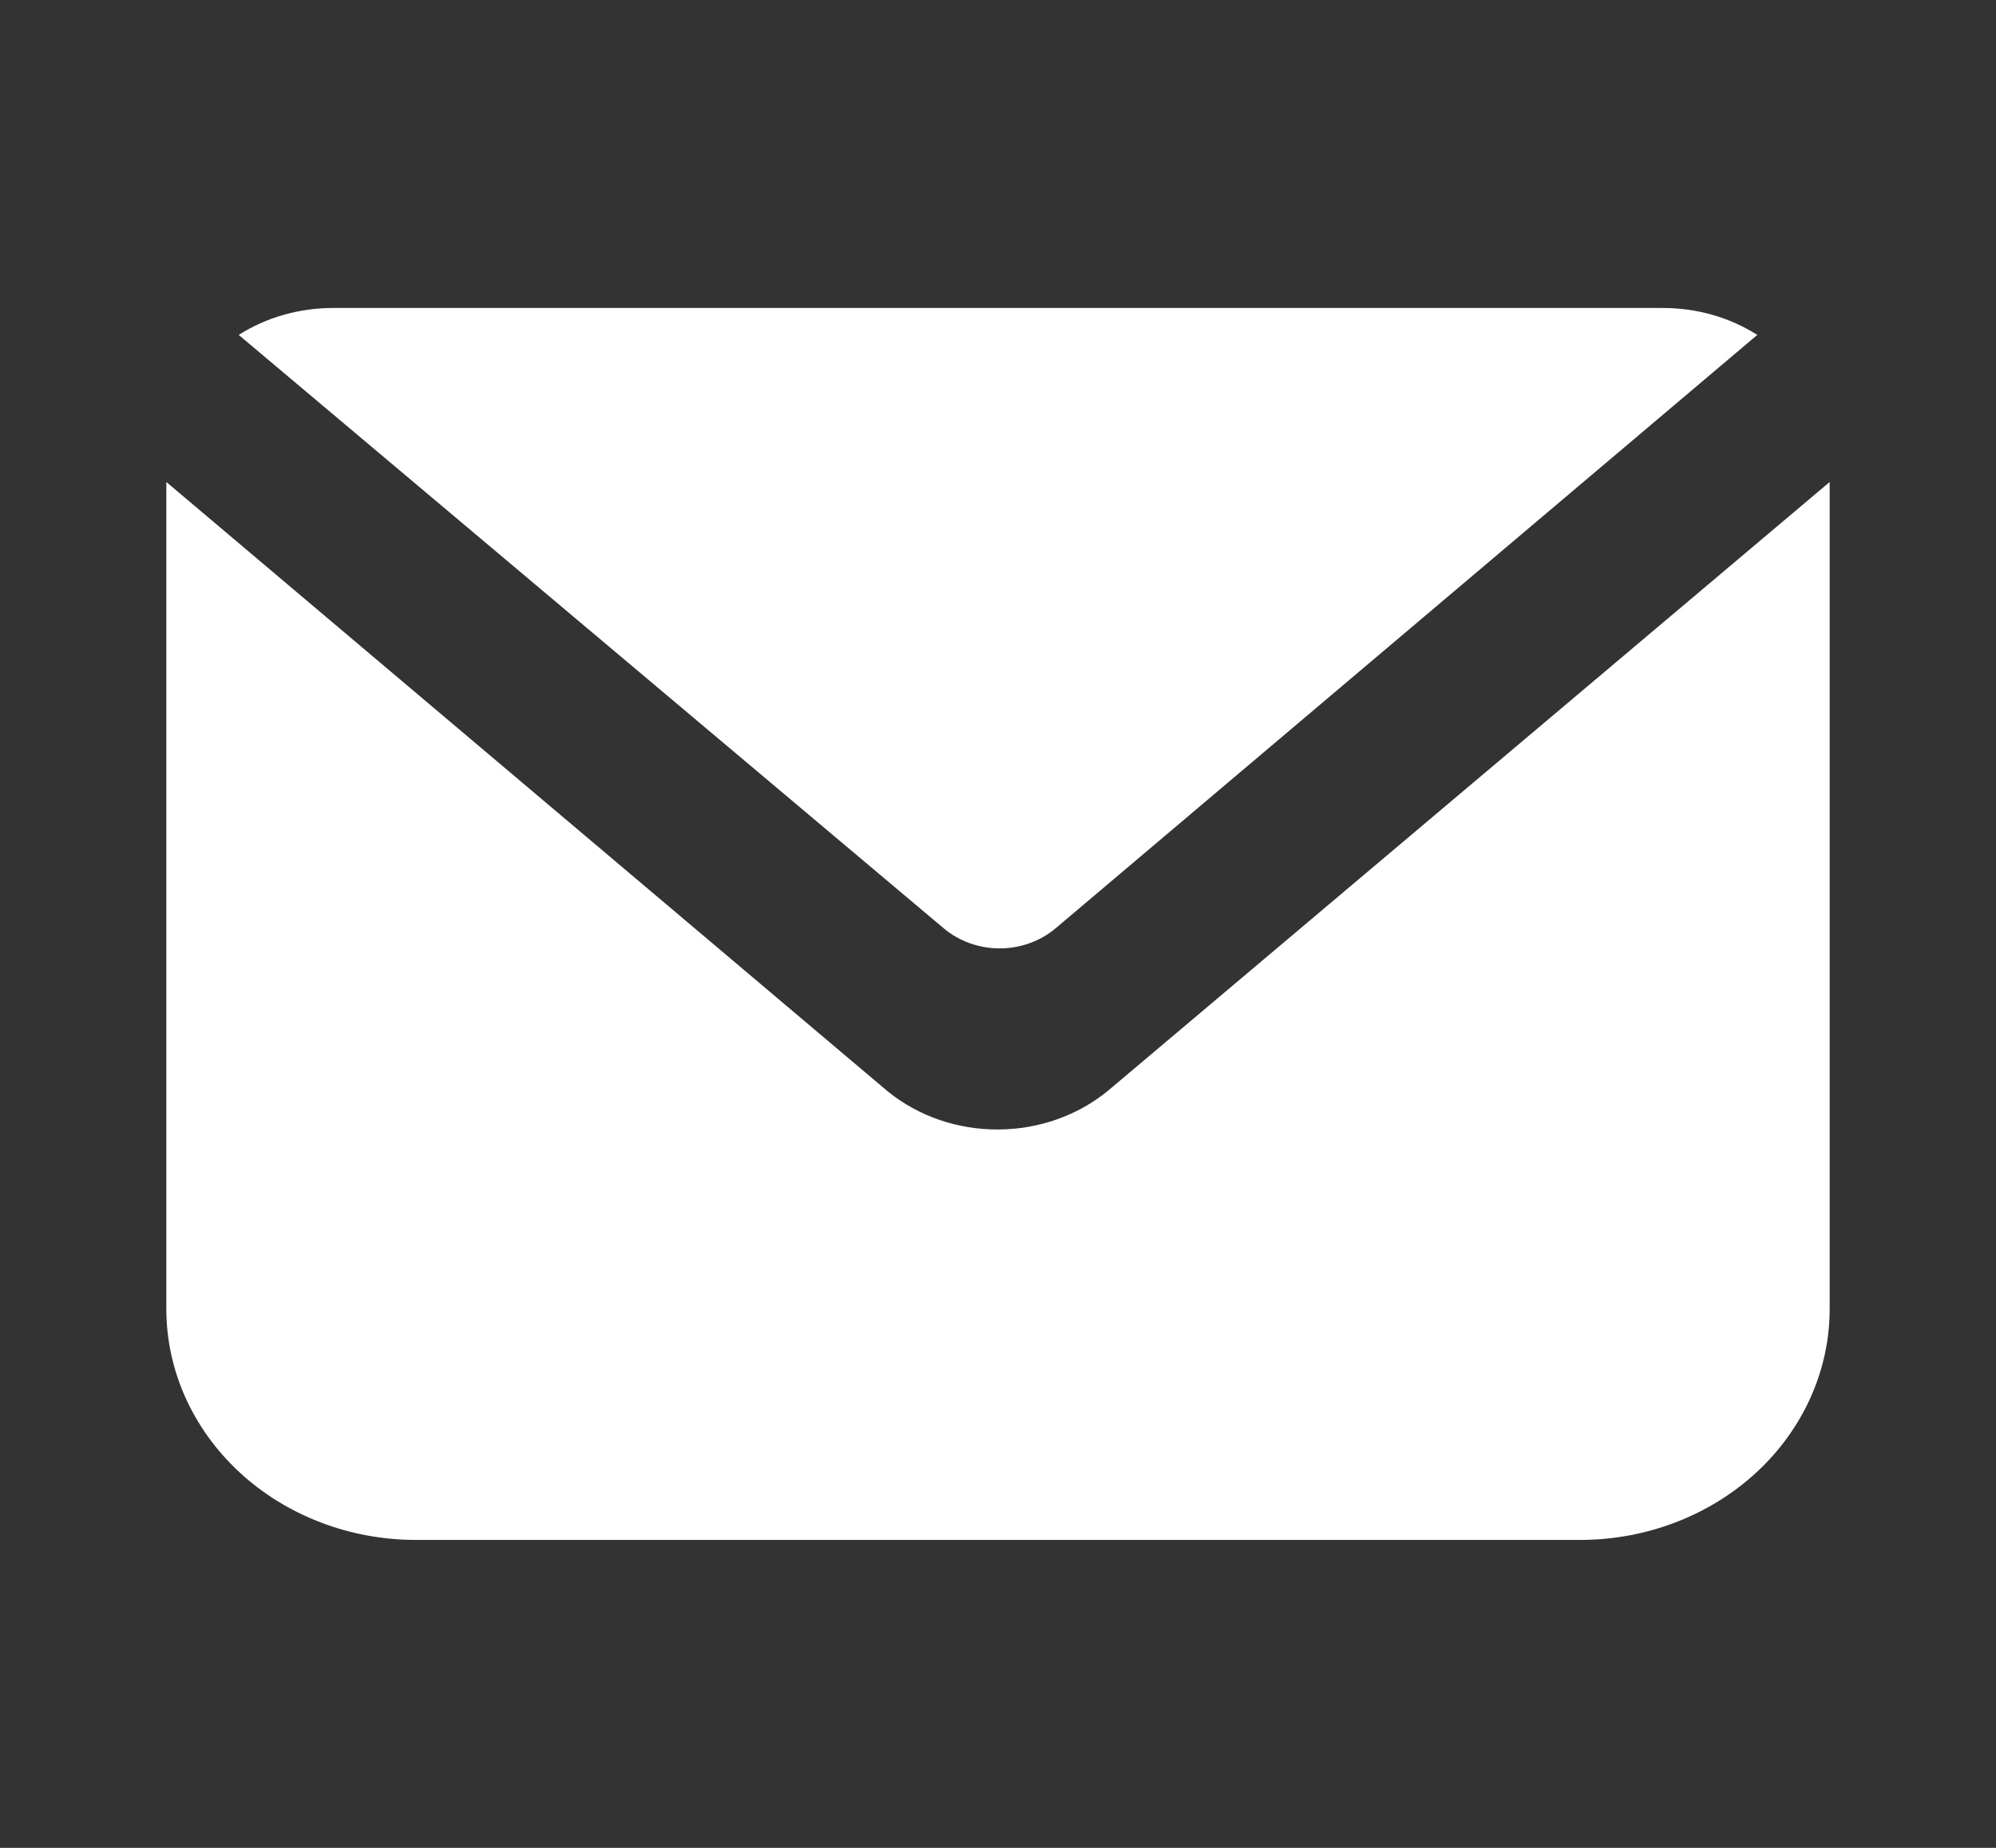
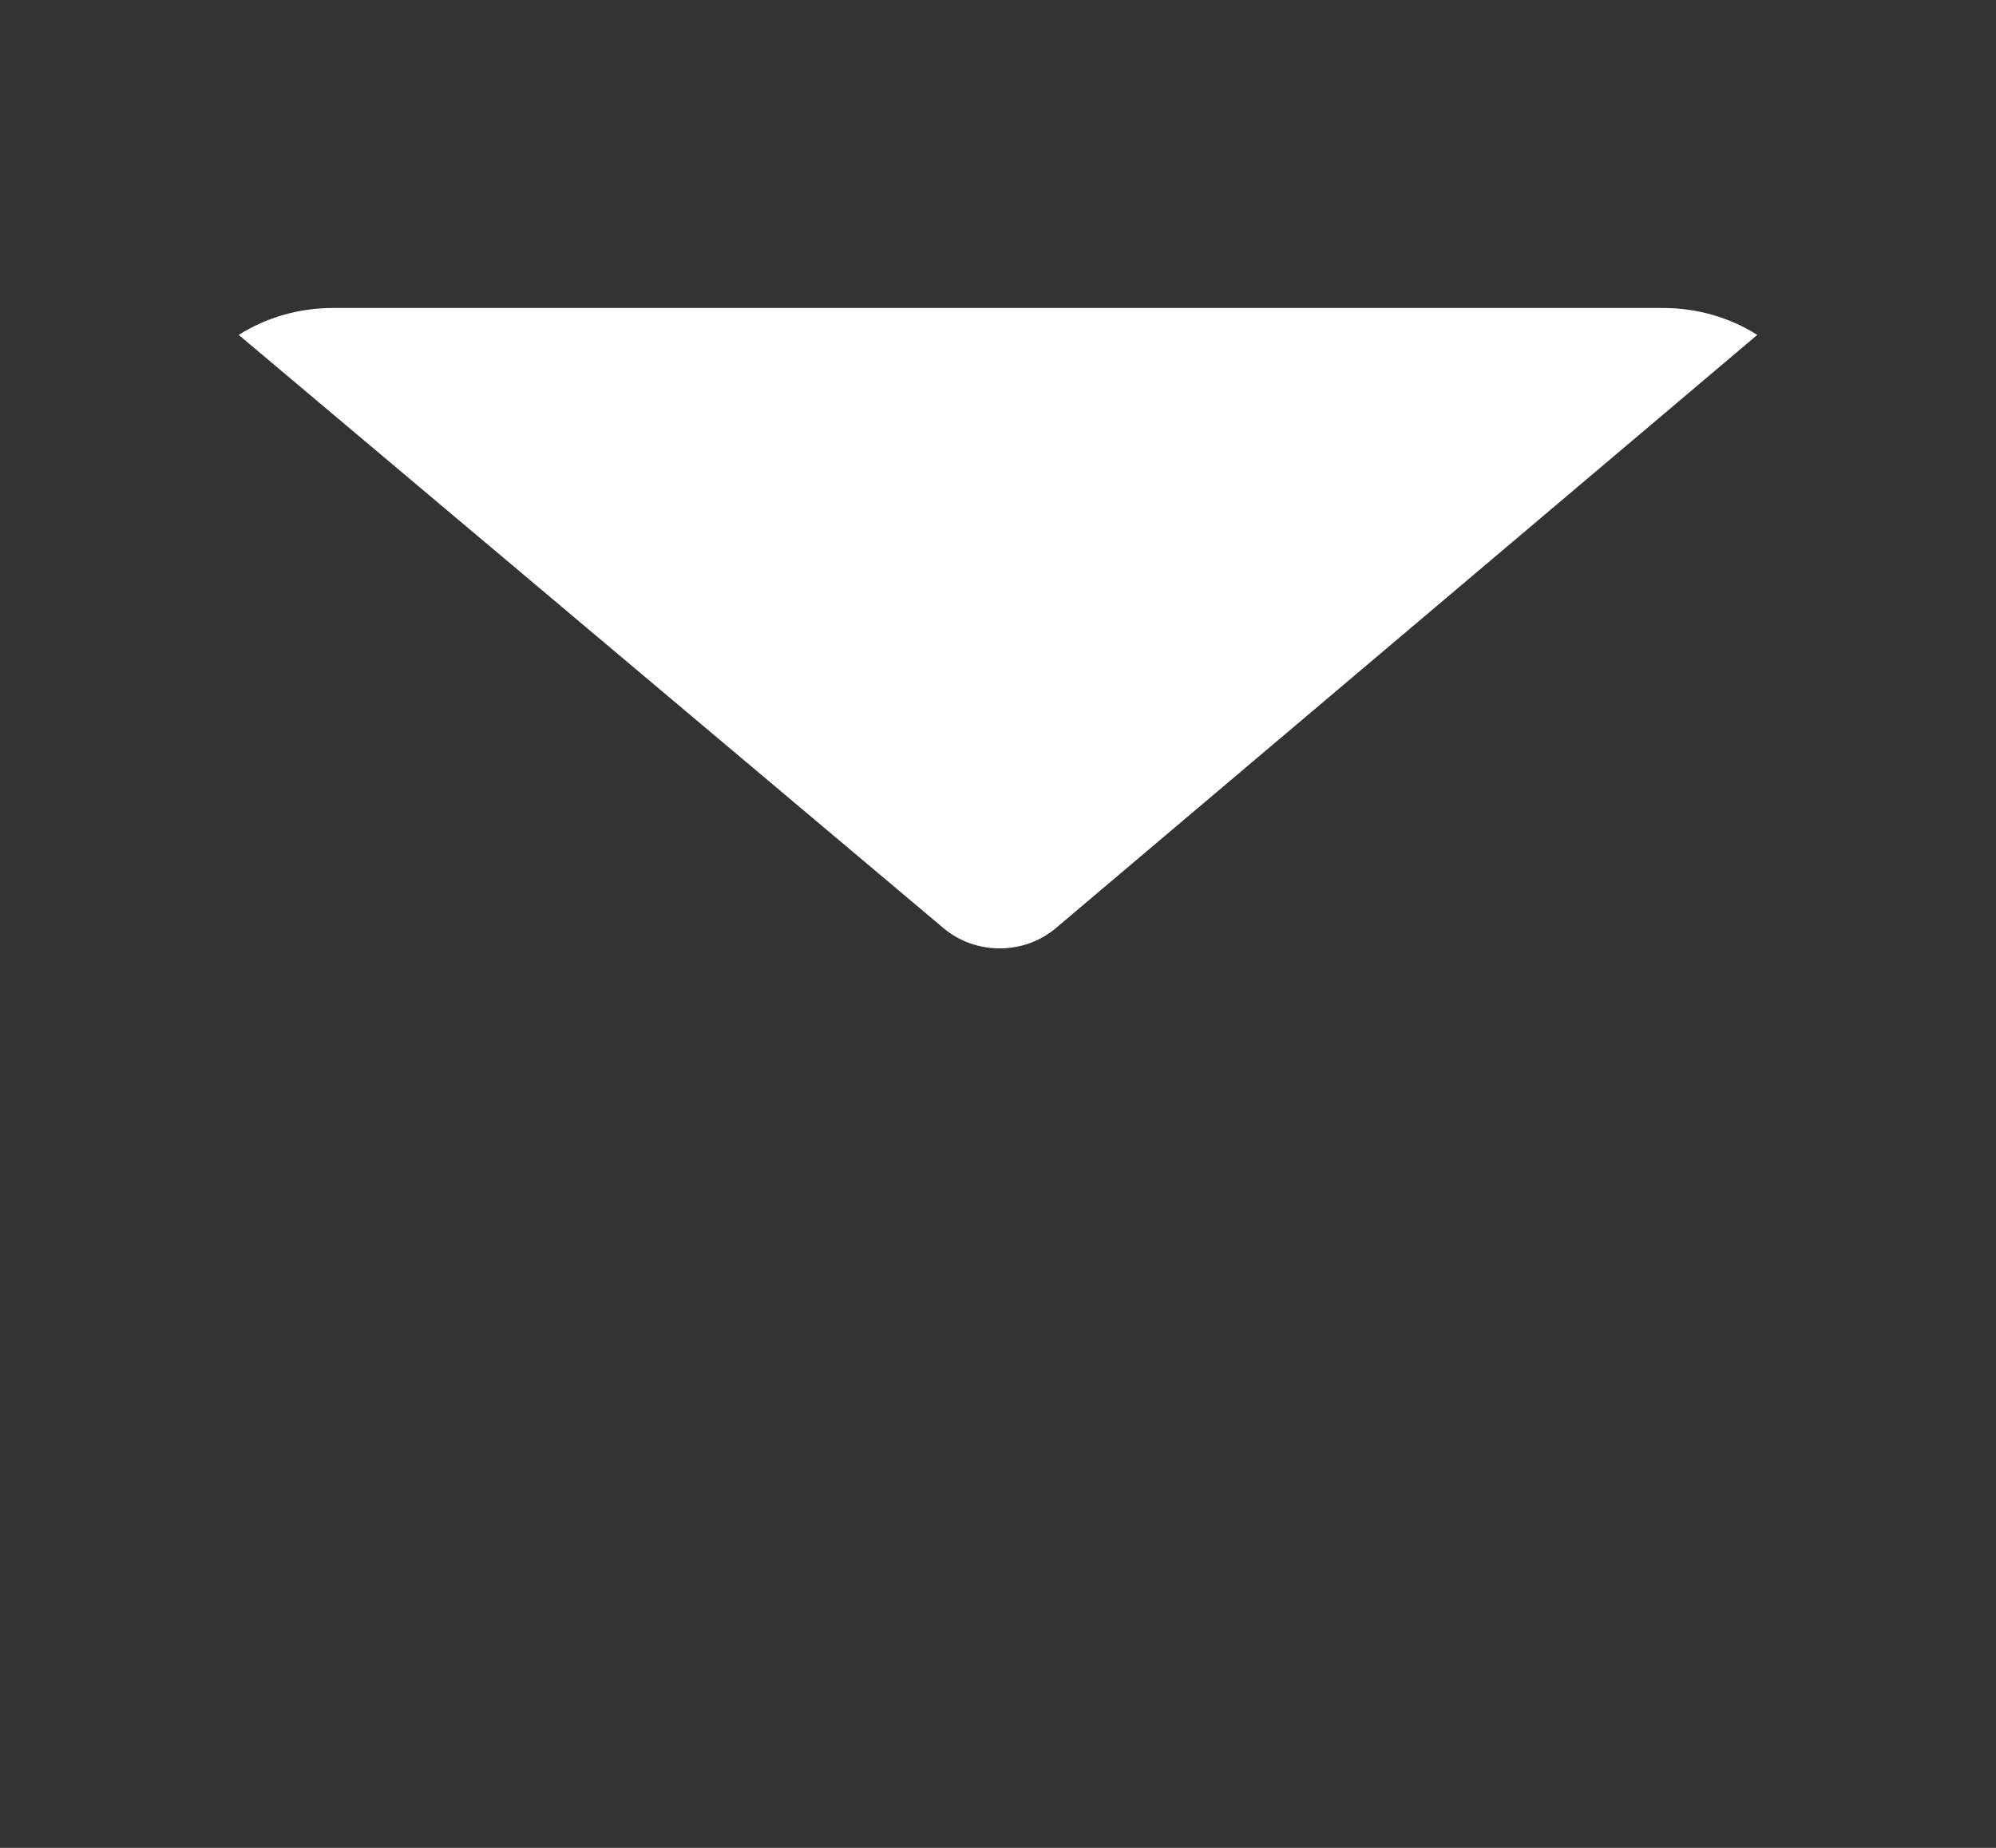
<svg xmlns="http://www.w3.org/2000/svg" width="27" height="25" viewBox="0 0 27 25" fill="none">
  <rect x="0" y="0" width="27" height="25" fill="#333333" stroke="none" />
  <path d="M14.276 12.562C14.069 12.735 13.801 12.831 13.523 12.831C13.244 12.831 12.976 12.735 12.769 12.562L3.229 4.531C3.603 4.294 4.046 4.167 4.5 4.167H22.5C22.954 4.167 23.397 4.294 23.771 4.531L14.276 12.562Z" fill="white" />
-   <path d="M24.75 6.521V17.709C24.75 18.537 24.394 19.332 23.762 19.918C23.129 20.504 22.27 20.834 21.375 20.834H5.625C4.73 20.834 3.871 20.504 3.239 19.918C2.606 19.332 2.25 18.537 2.25 17.709V6.521L12.015 14.771C12.427 15.102 12.954 15.284 13.5 15.281C14.052 15.28 14.585 15.091 14.996 14.75L24.75 6.521Z" fill="white" />
</svg>